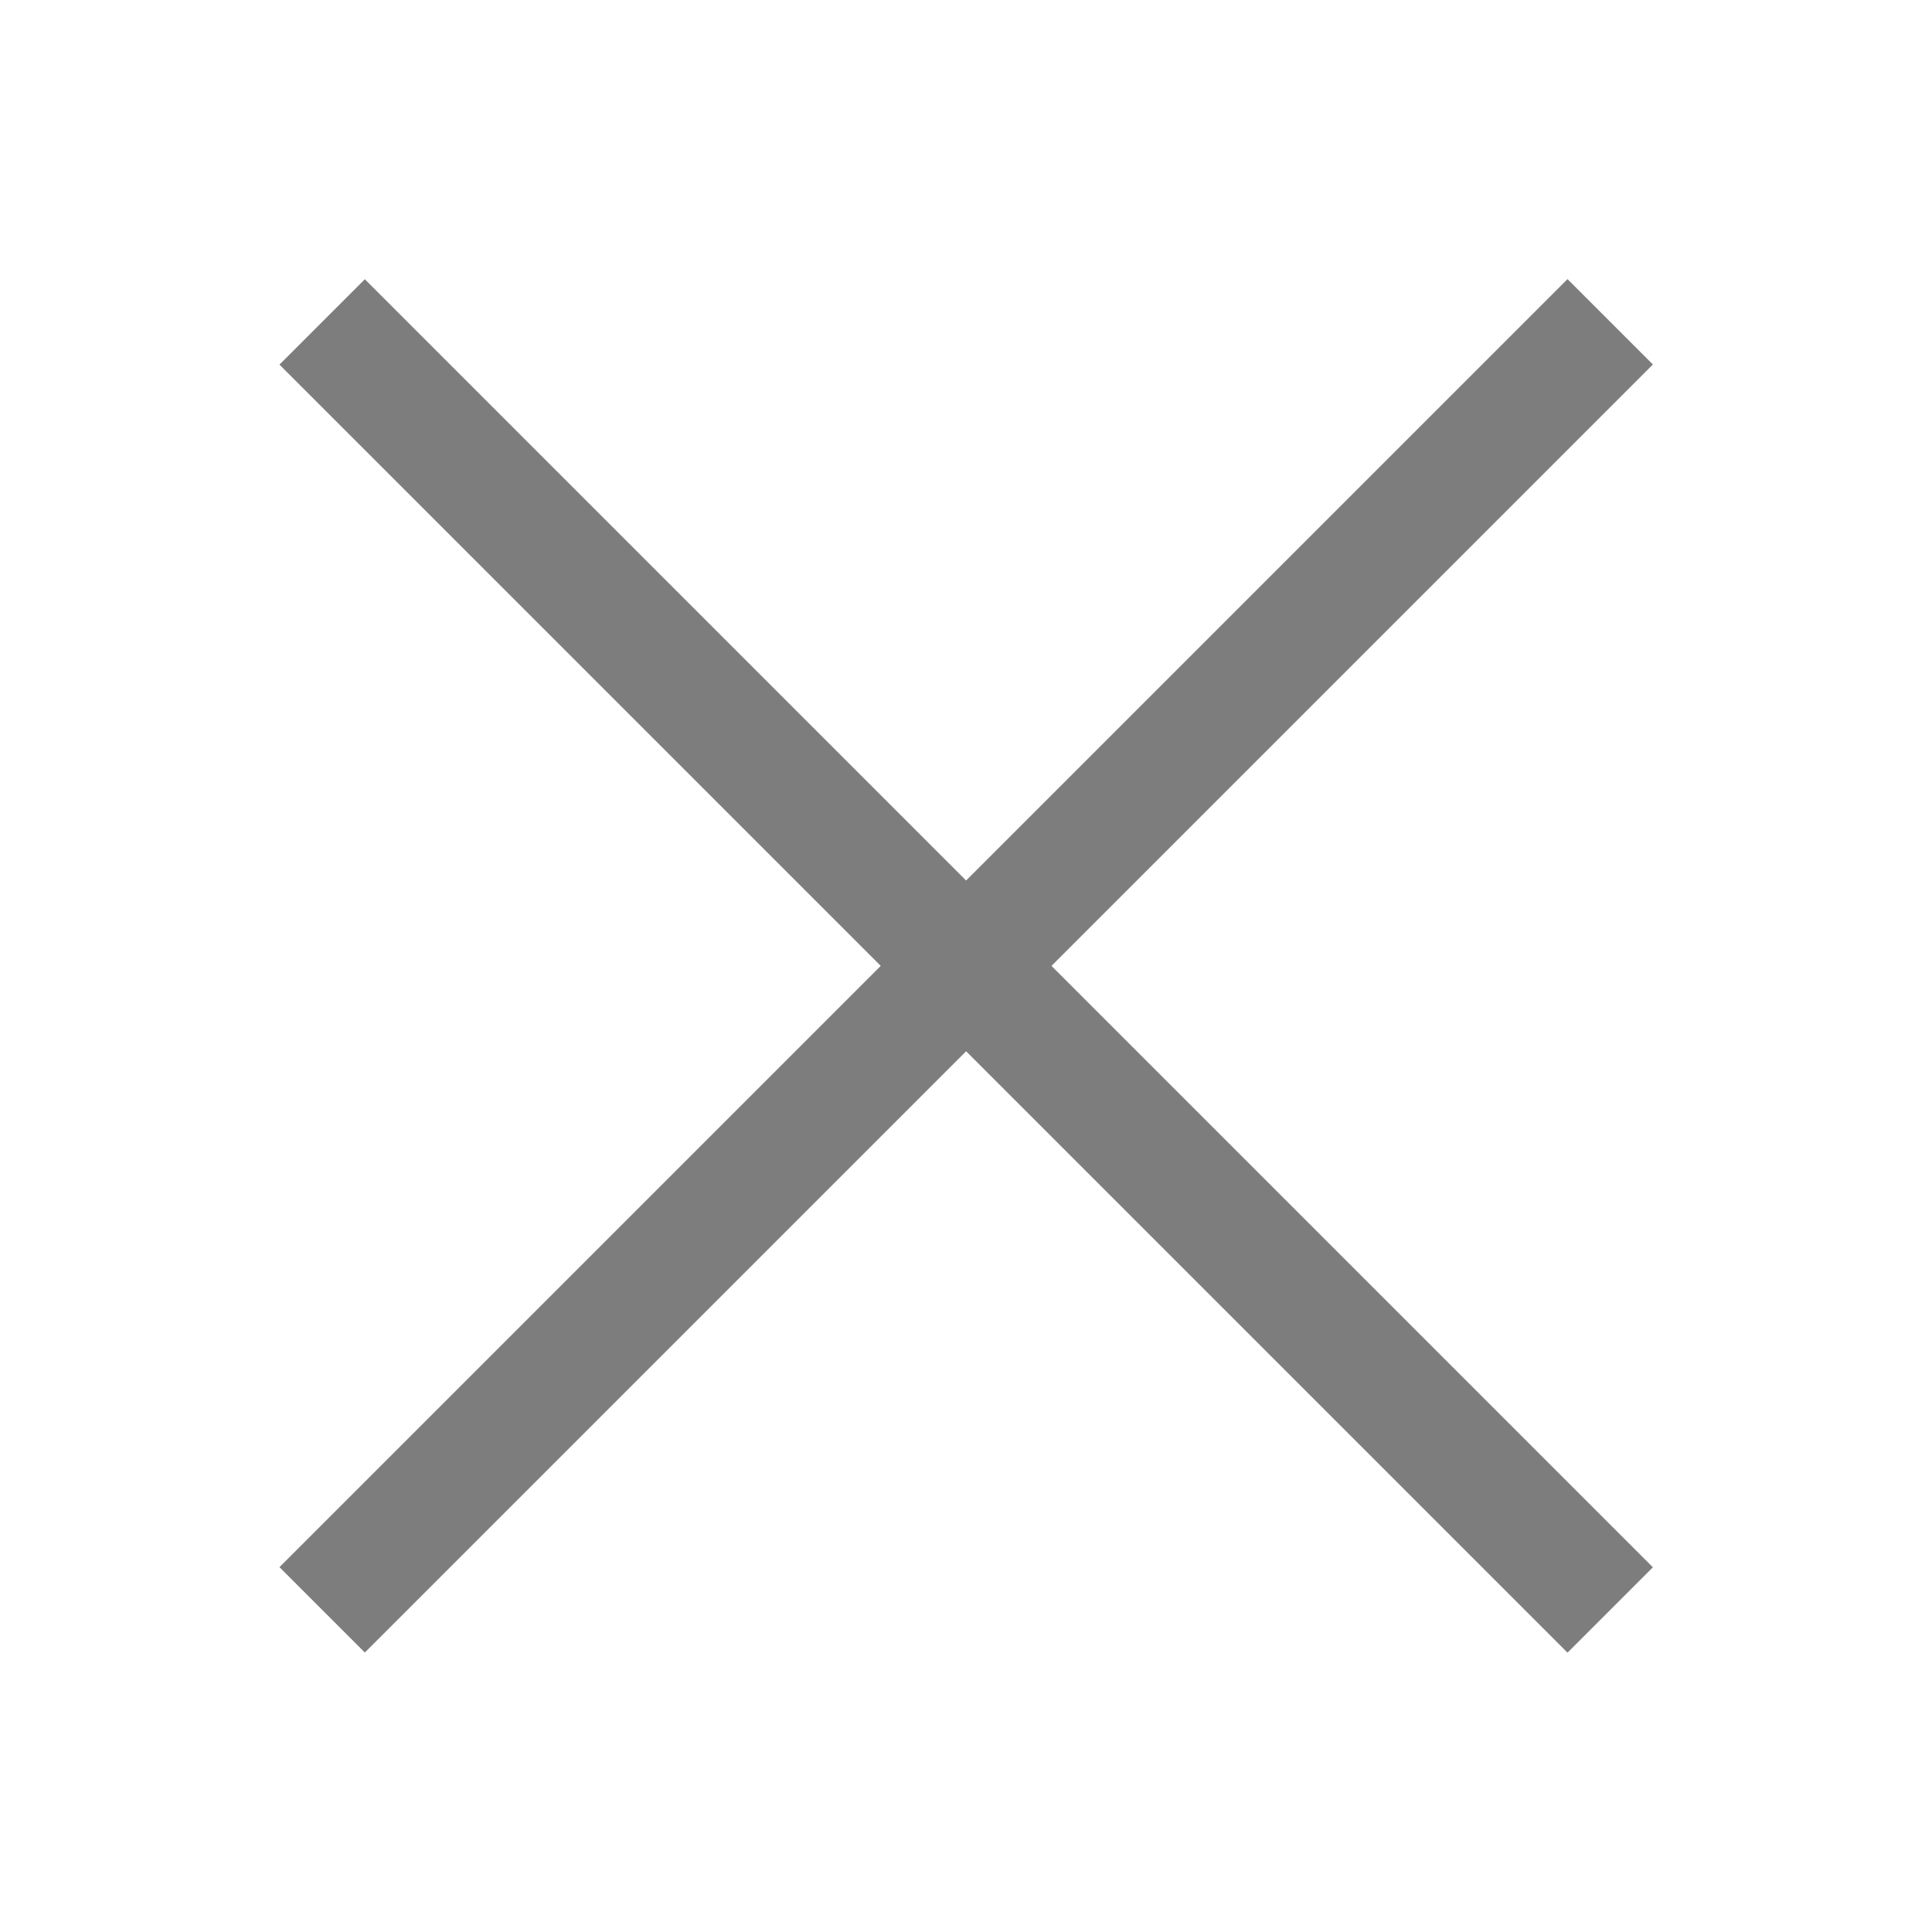
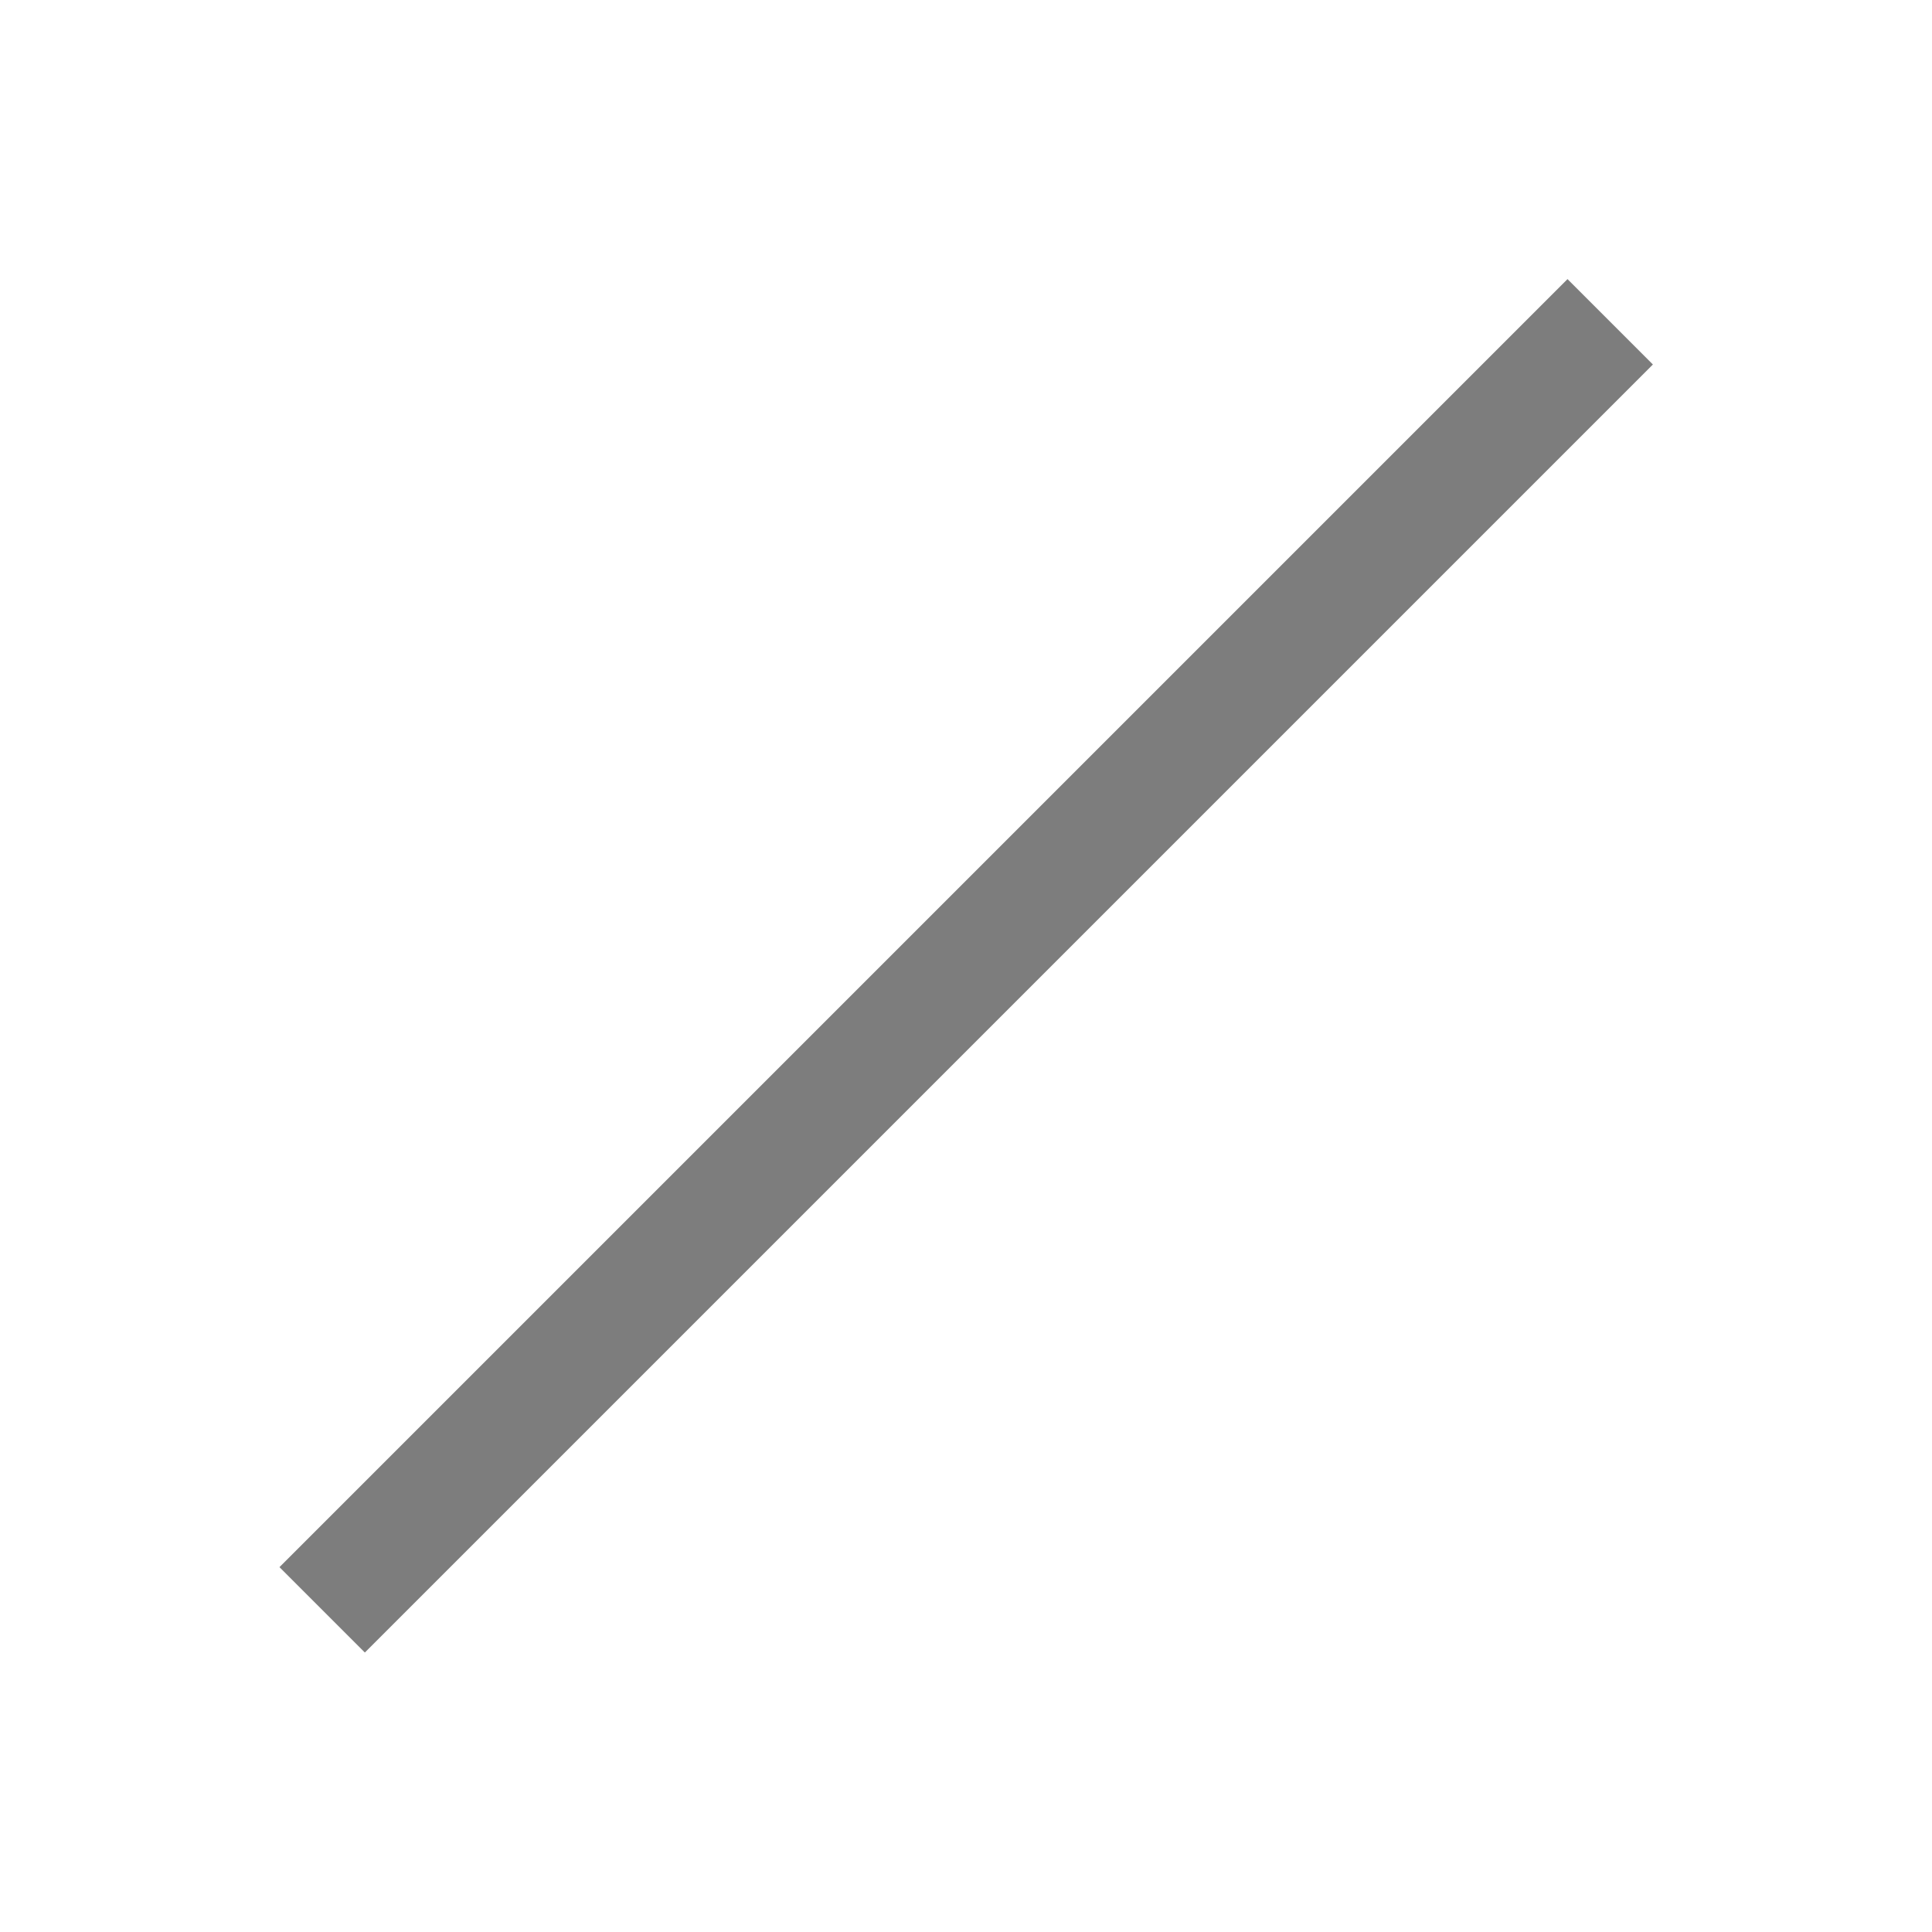
<svg xmlns="http://www.w3.org/2000/svg" width="16" height="16" viewBox="0 0 16 16" fill="none">
-   <path d="M2.668 2.666L13.335 13.333" stroke="#7D7D7D" />
  <path d="M2.668 13.332L13.335 2.665" stroke="#7D7D7D" />
</svg>